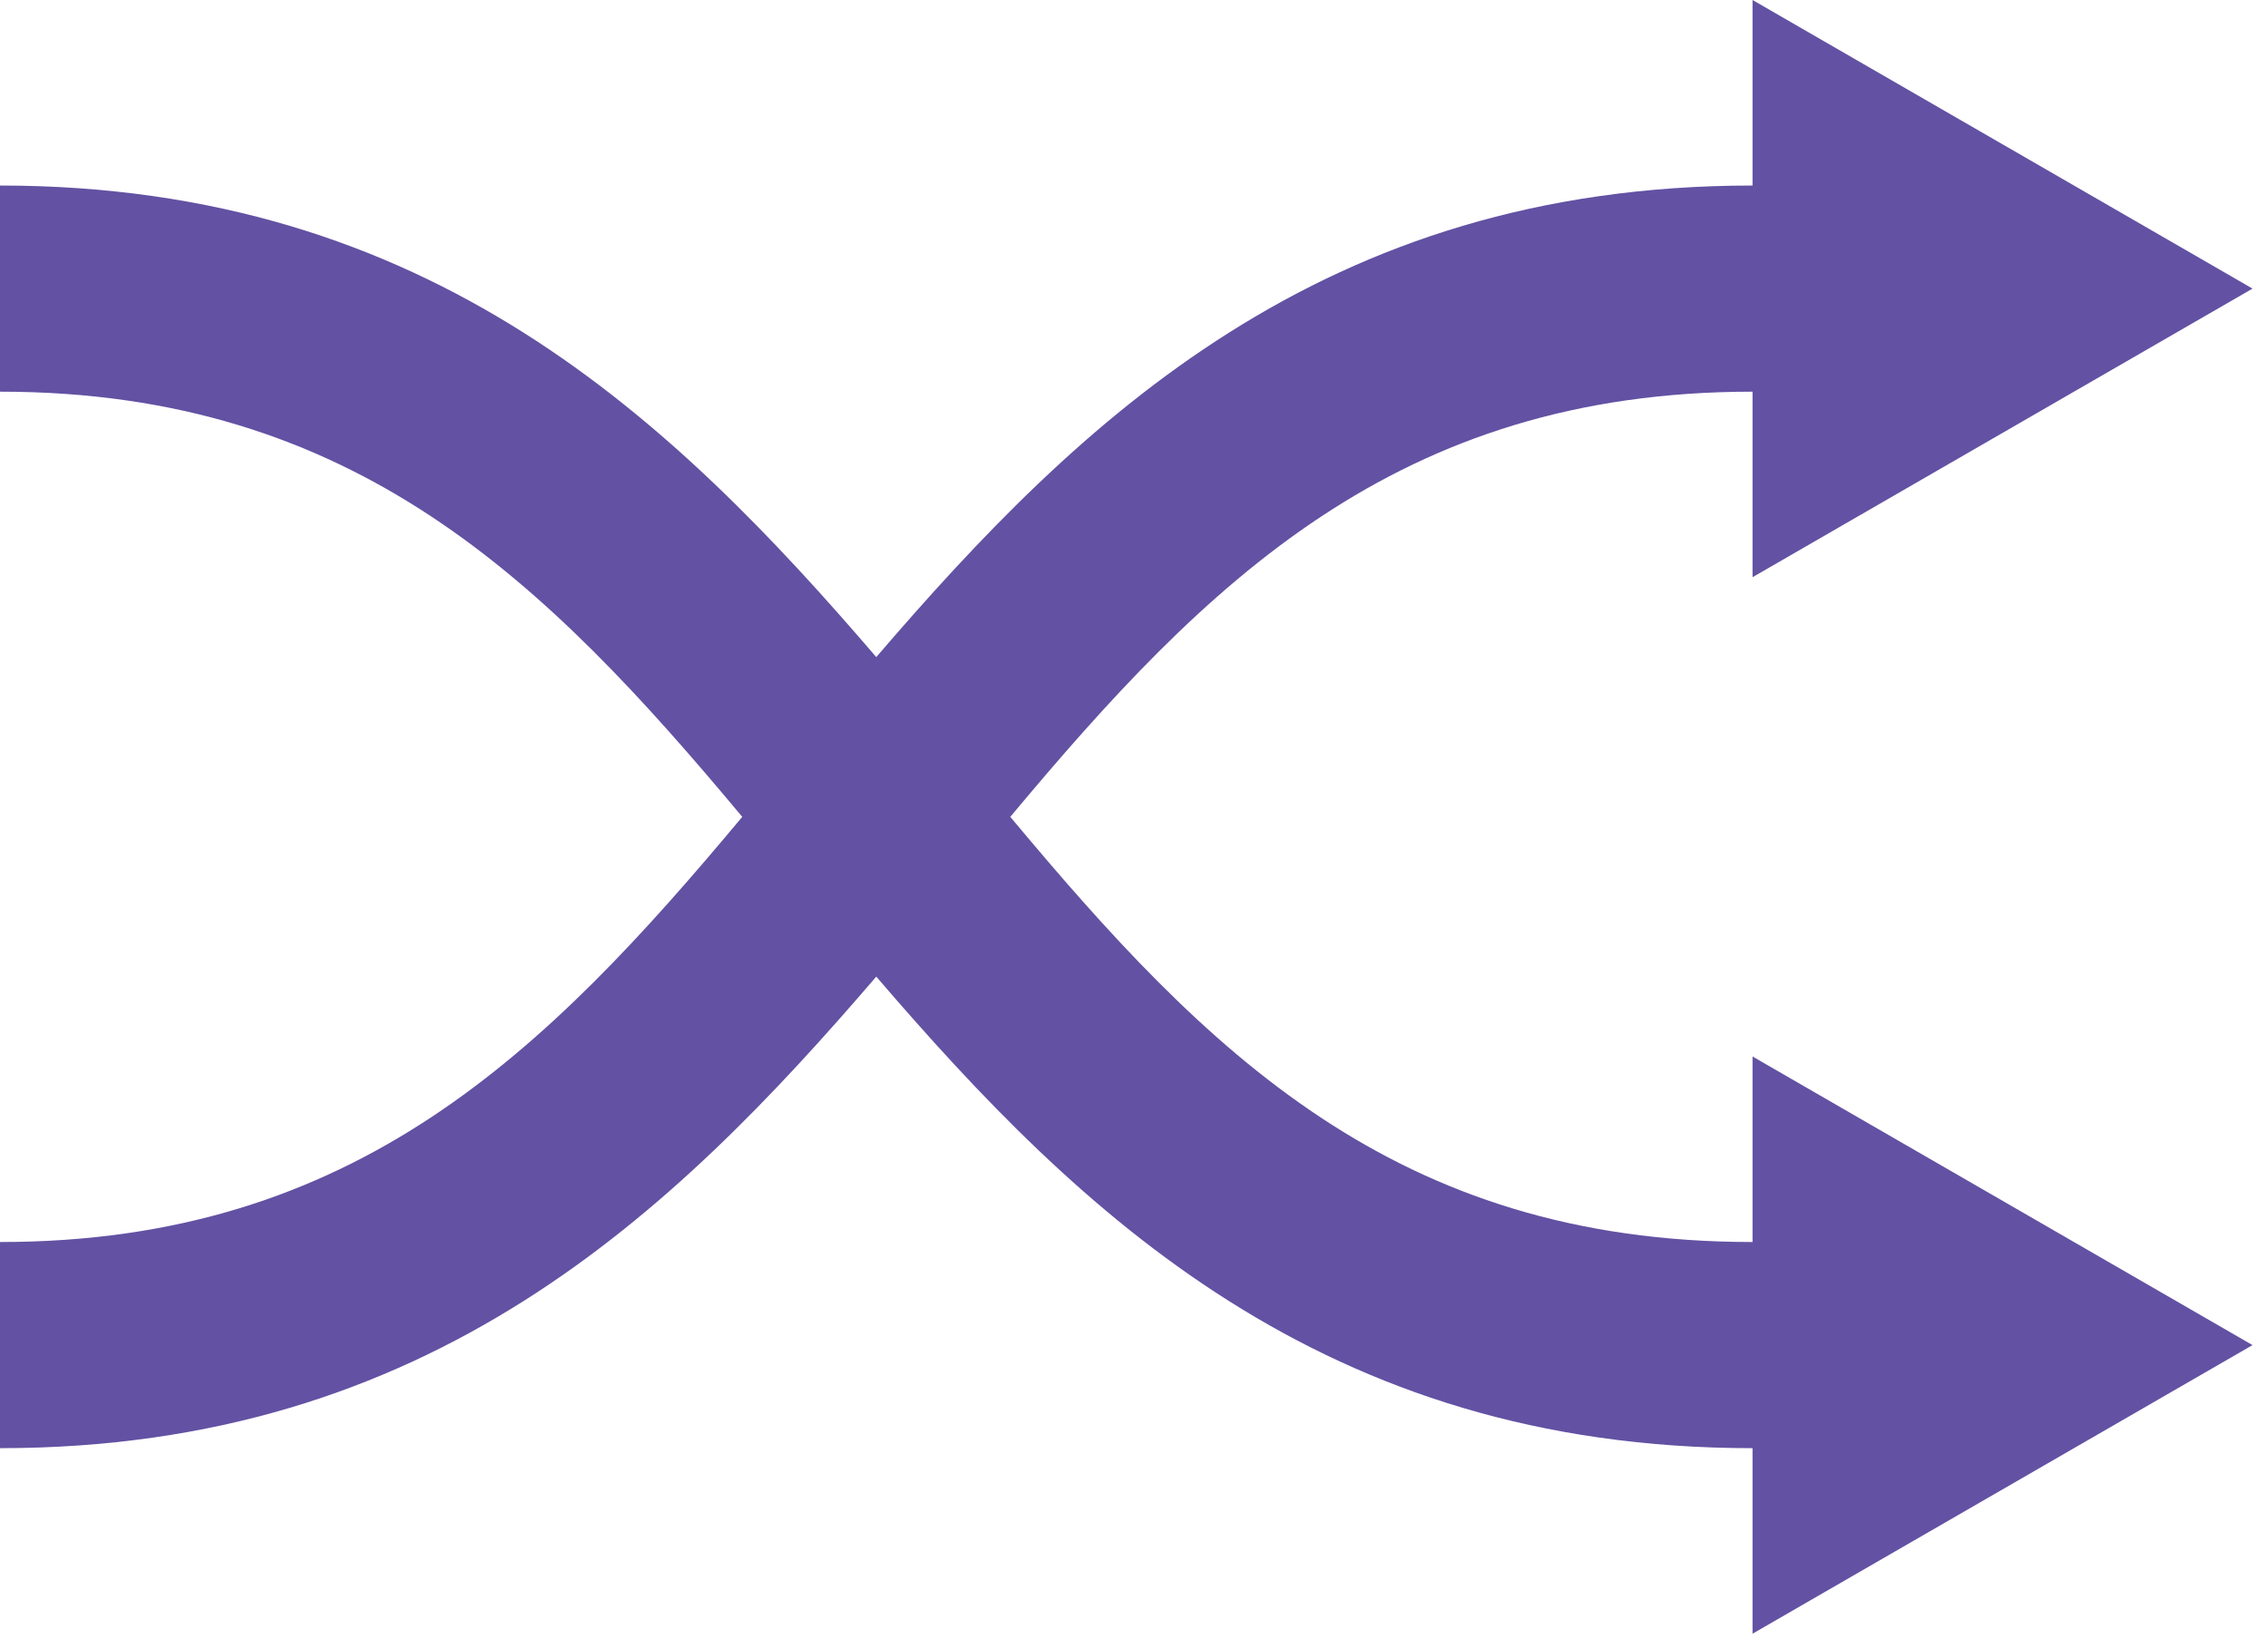
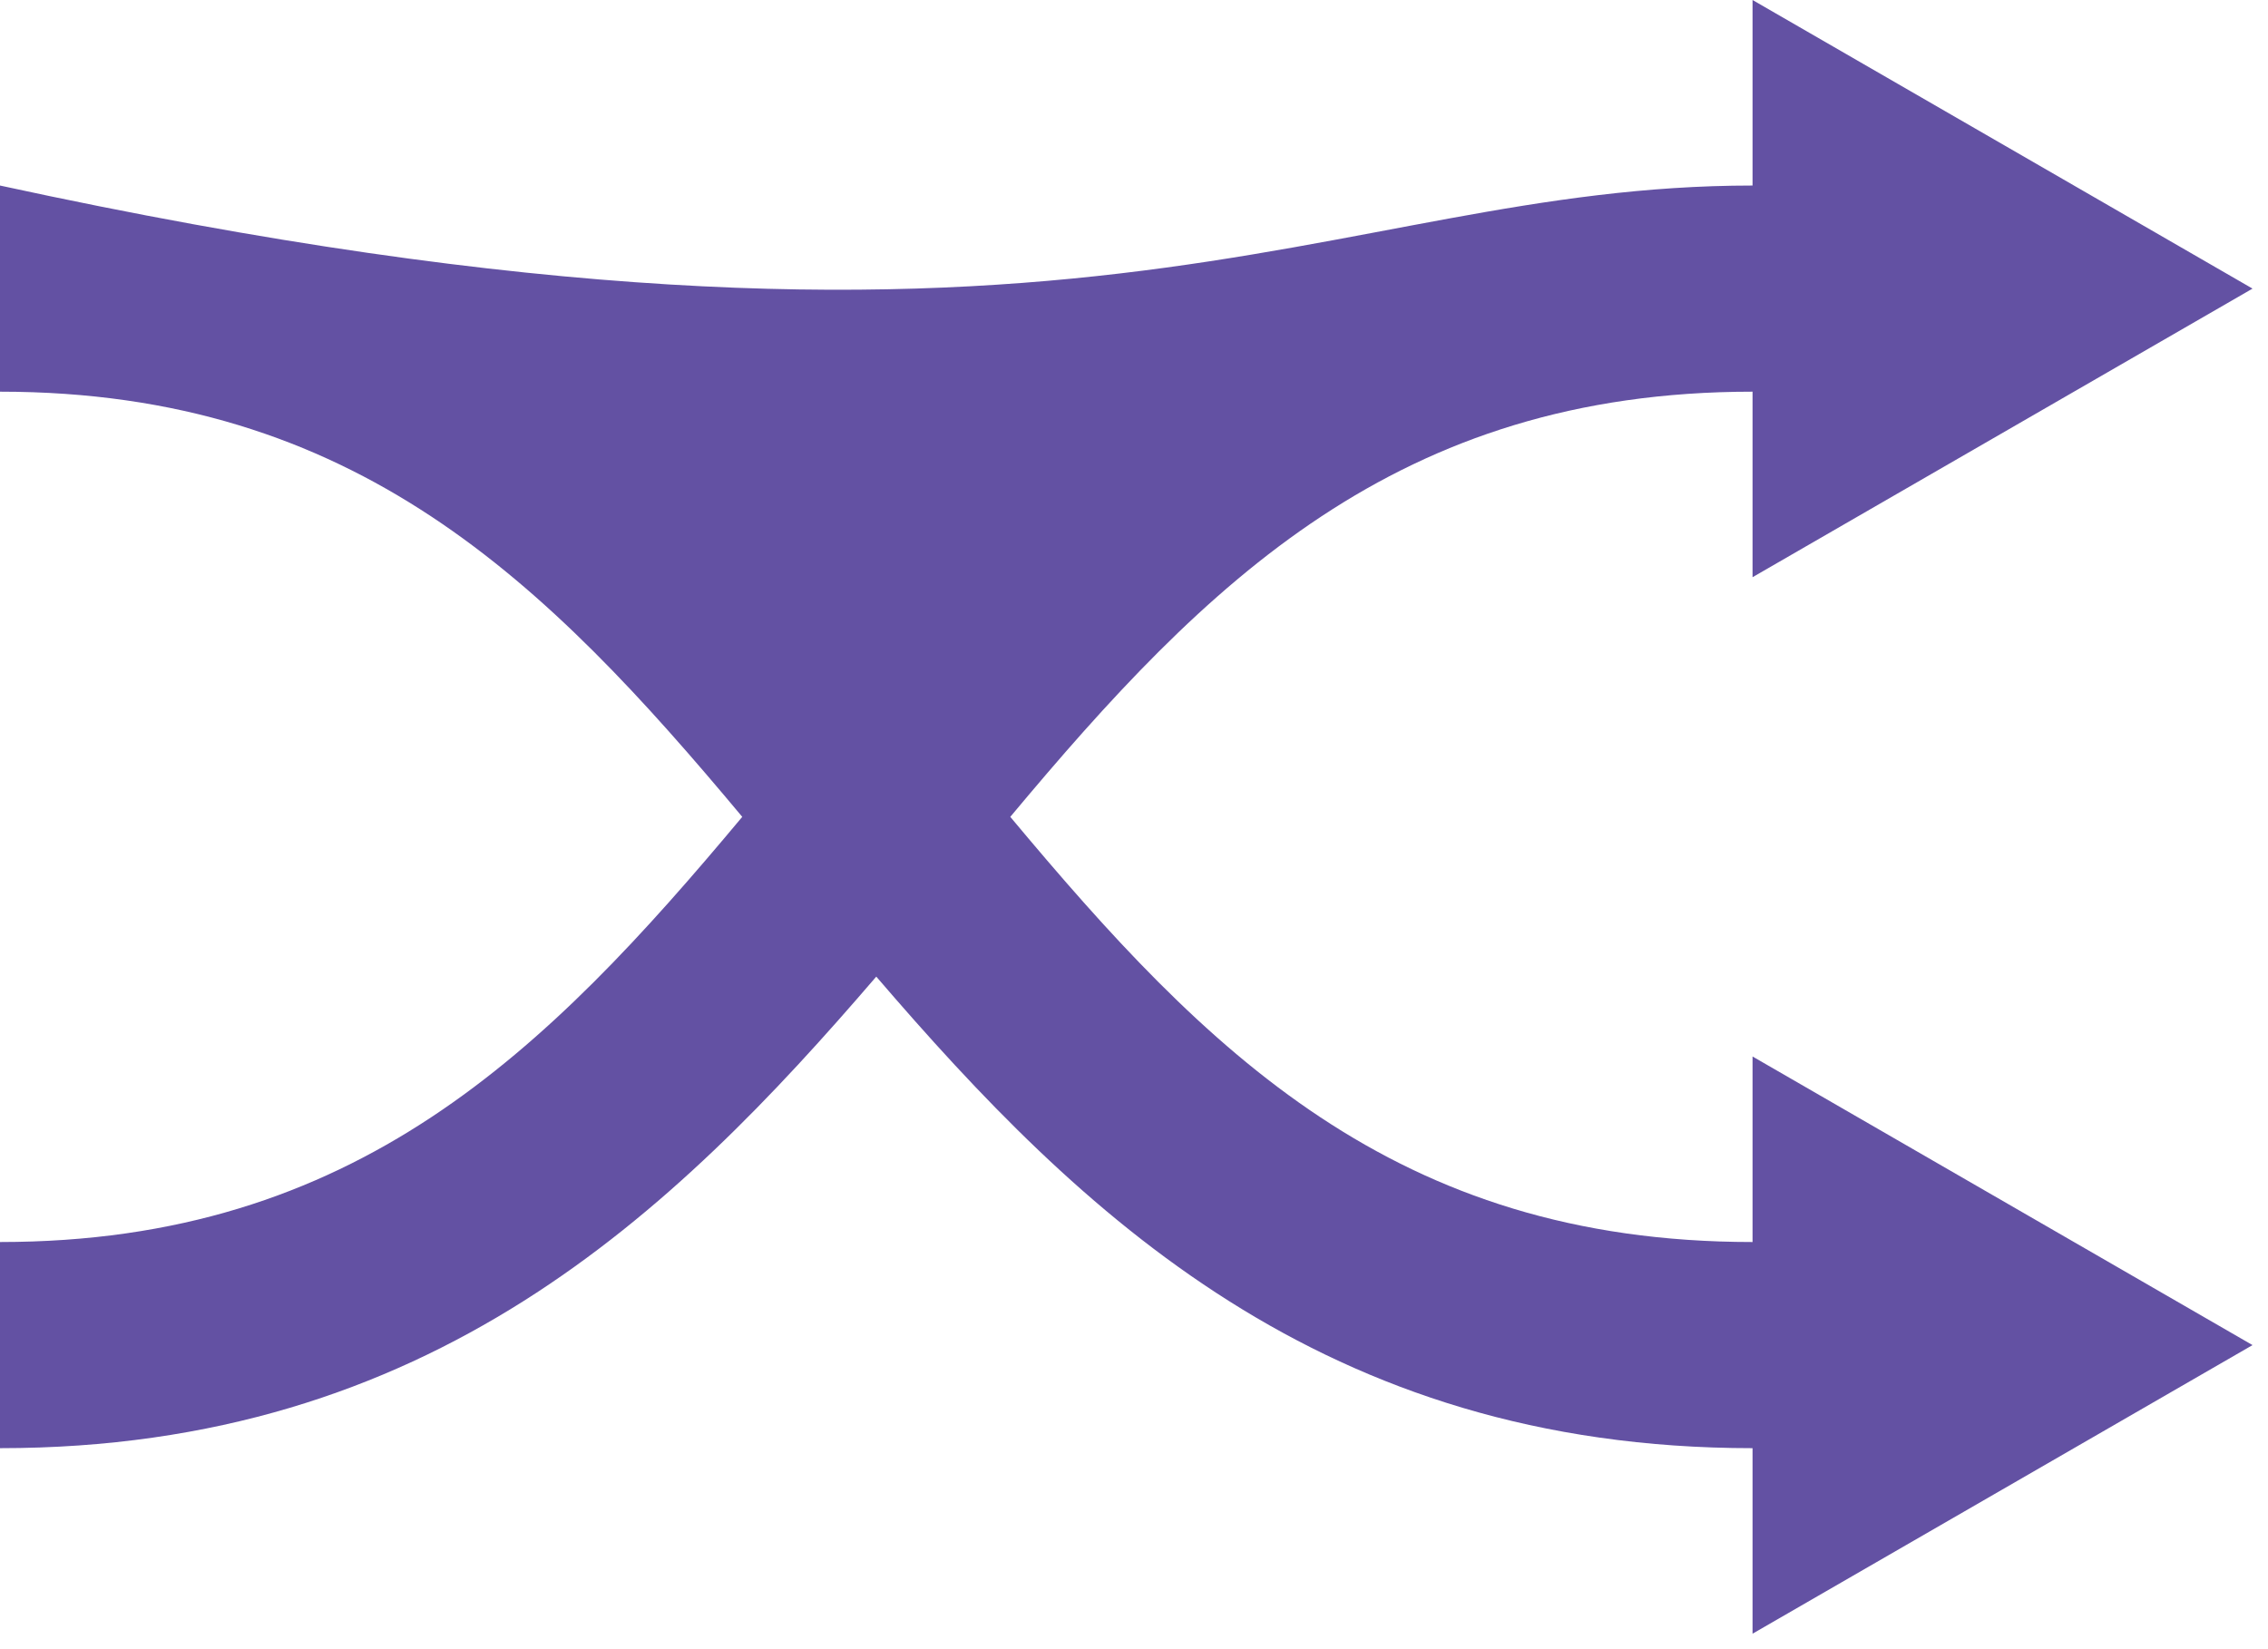
<svg xmlns="http://www.w3.org/2000/svg" width="88" height="64" viewBox="0 0 88 64" fill="none">
-   <path d="M68 41L87.4 52.2L68 63.4V56.2C51.3 56.2 41.9 47.1 34 37.9C26.1 47.1 16.7 56.2 0 56.2V48.2C13.8 48.2 21.2 40.8 28.8 31.7C21.2 22.6 13.8 15.2 0 15.2V7.2C16.7 7.2 26.1 16.3 34 25.5C41.9 16.3 51.3 7.2 68 7.2V0L87.4 11.2L68 22.4V15.2C54.2 15.2 46.8 22.6 39.2 31.7C46.8 40.8 54.1 48.2 68 48.2V41Z" fill="#6351A3" />
+   <path d="M68 41L87.4 52.2L68 63.4V56.2C51.3 56.2 41.9 47.1 34 37.9C26.1 47.1 16.7 56.2 0 56.2V48.2C13.8 48.2 21.2 40.8 28.8 31.7C21.2 22.6 13.8 15.2 0 15.2V7.2C41.9 16.3 51.3 7.2 68 7.2V0L87.4 11.2L68 22.4V15.2C54.2 15.2 46.8 22.6 39.2 31.7C46.8 40.8 54.1 48.2 68 48.2V41Z" fill="#6351A3" />
</svg>